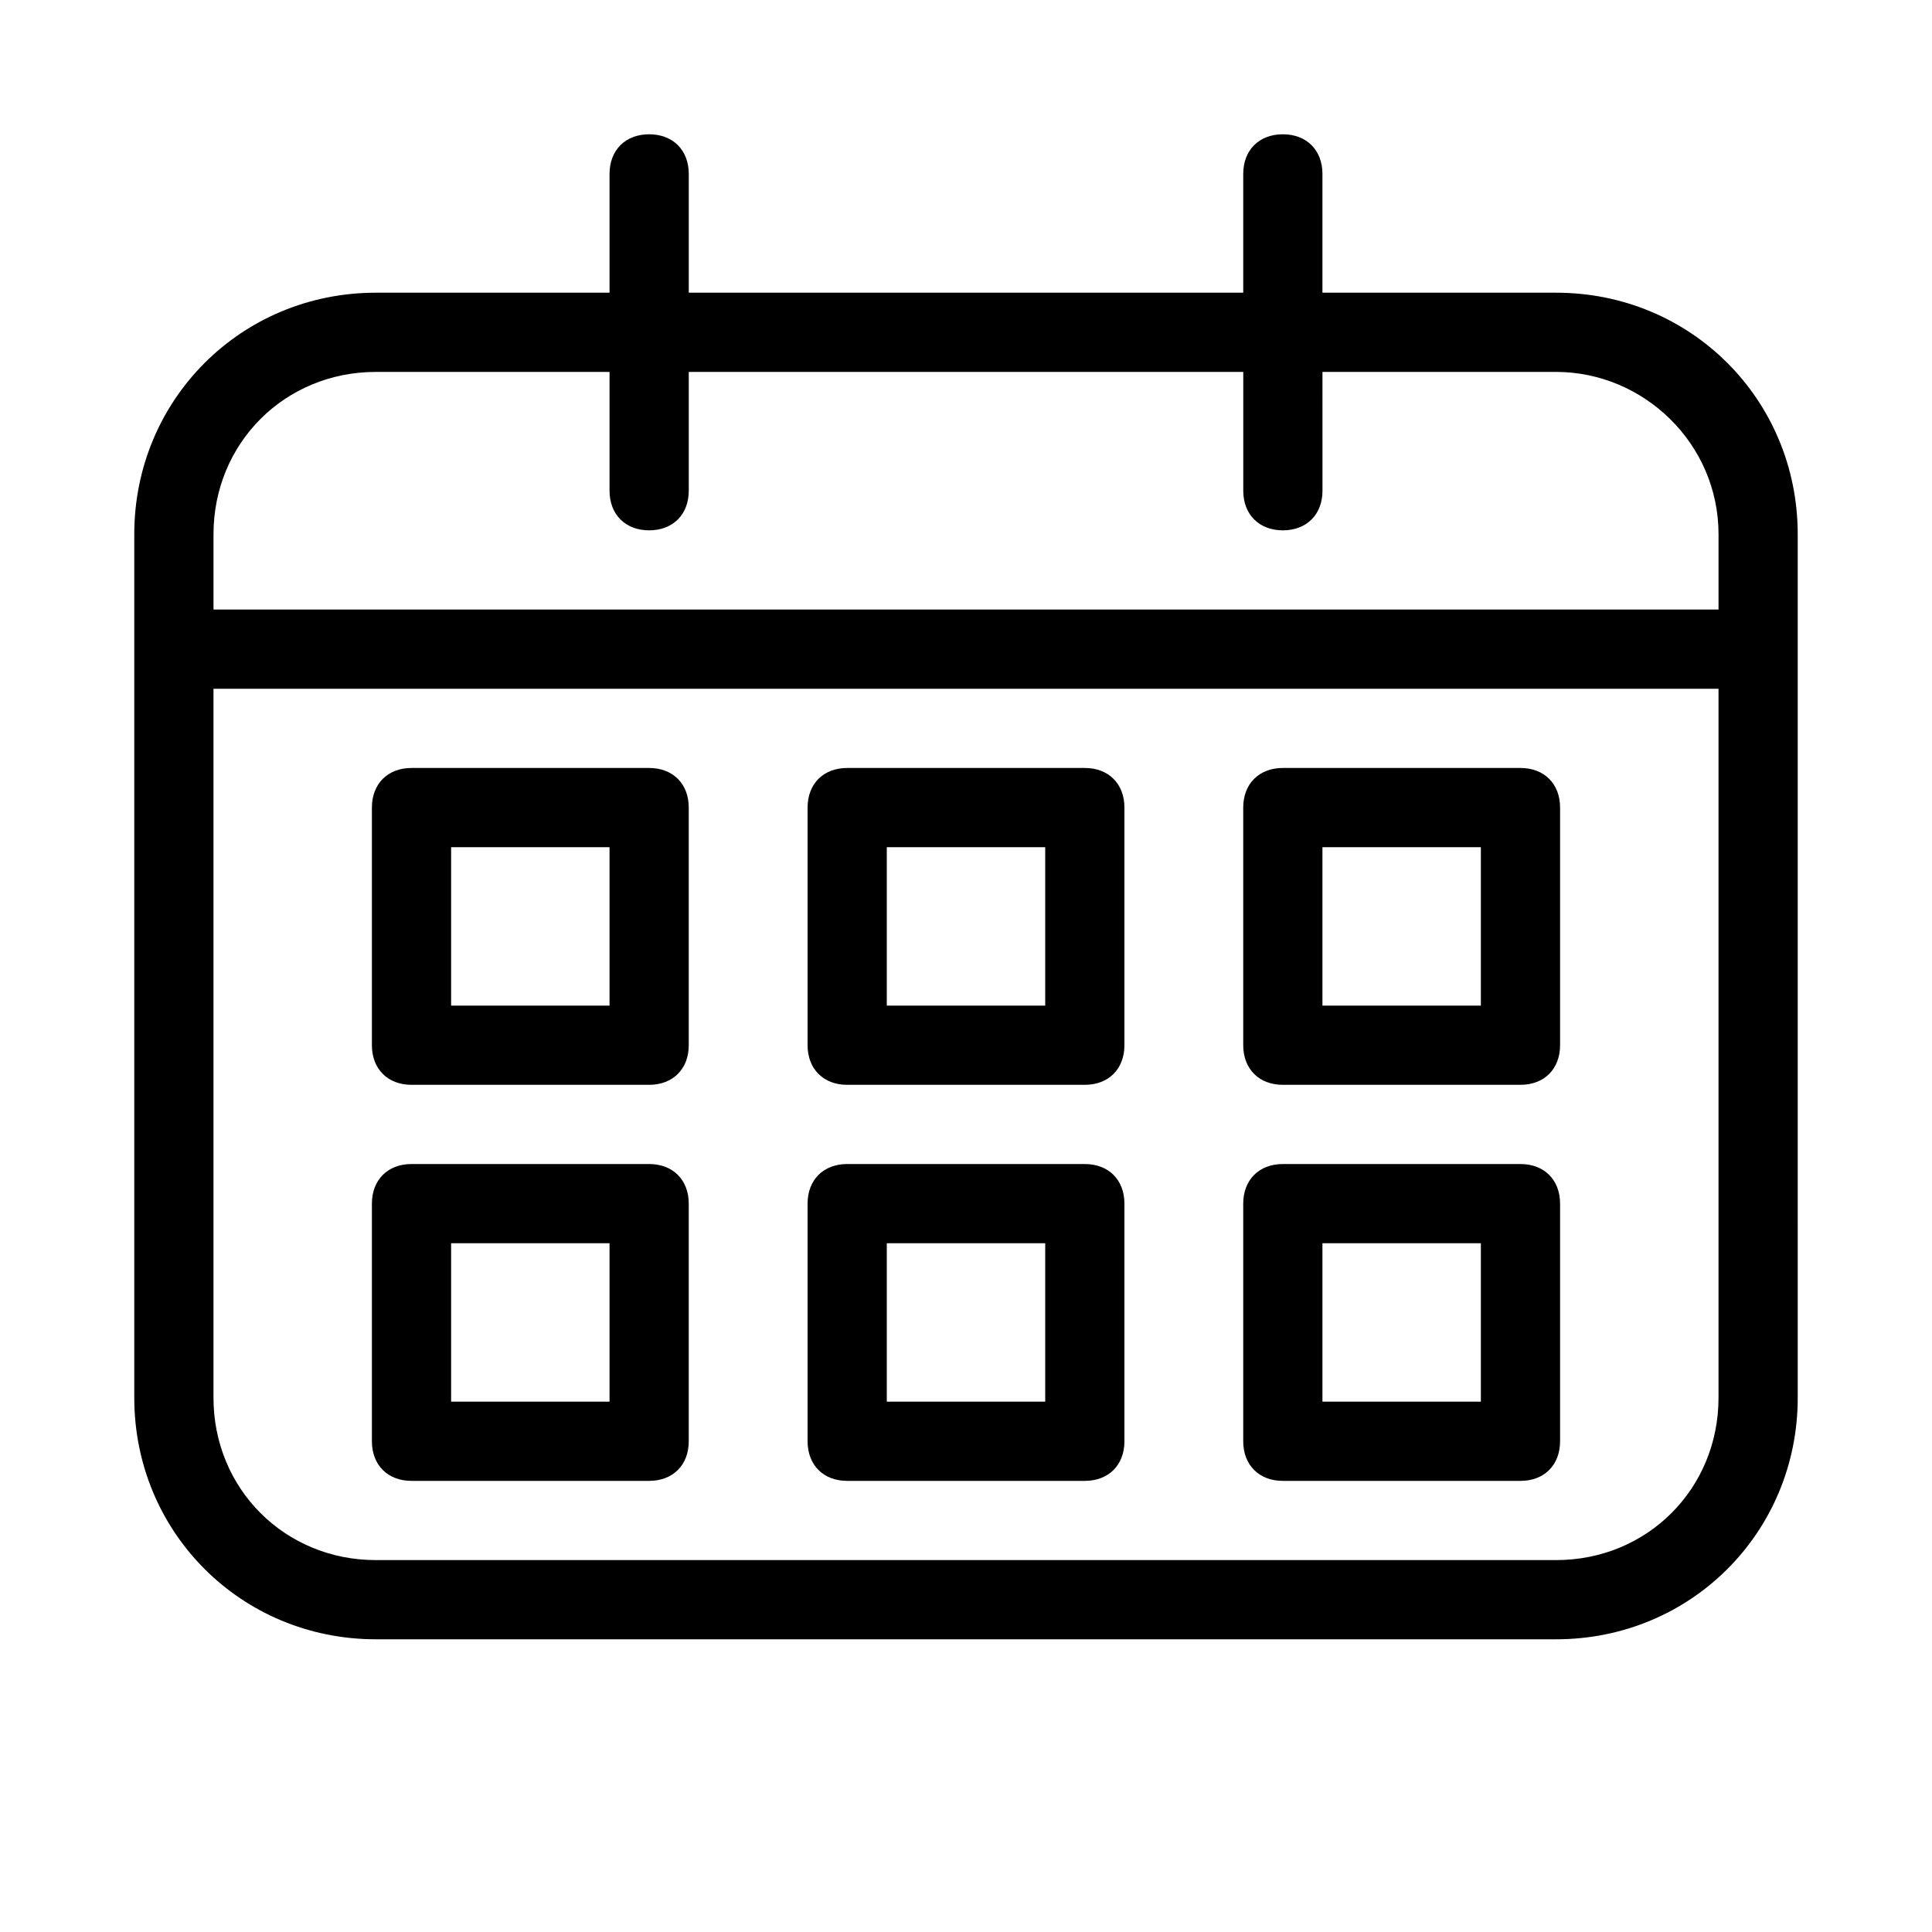
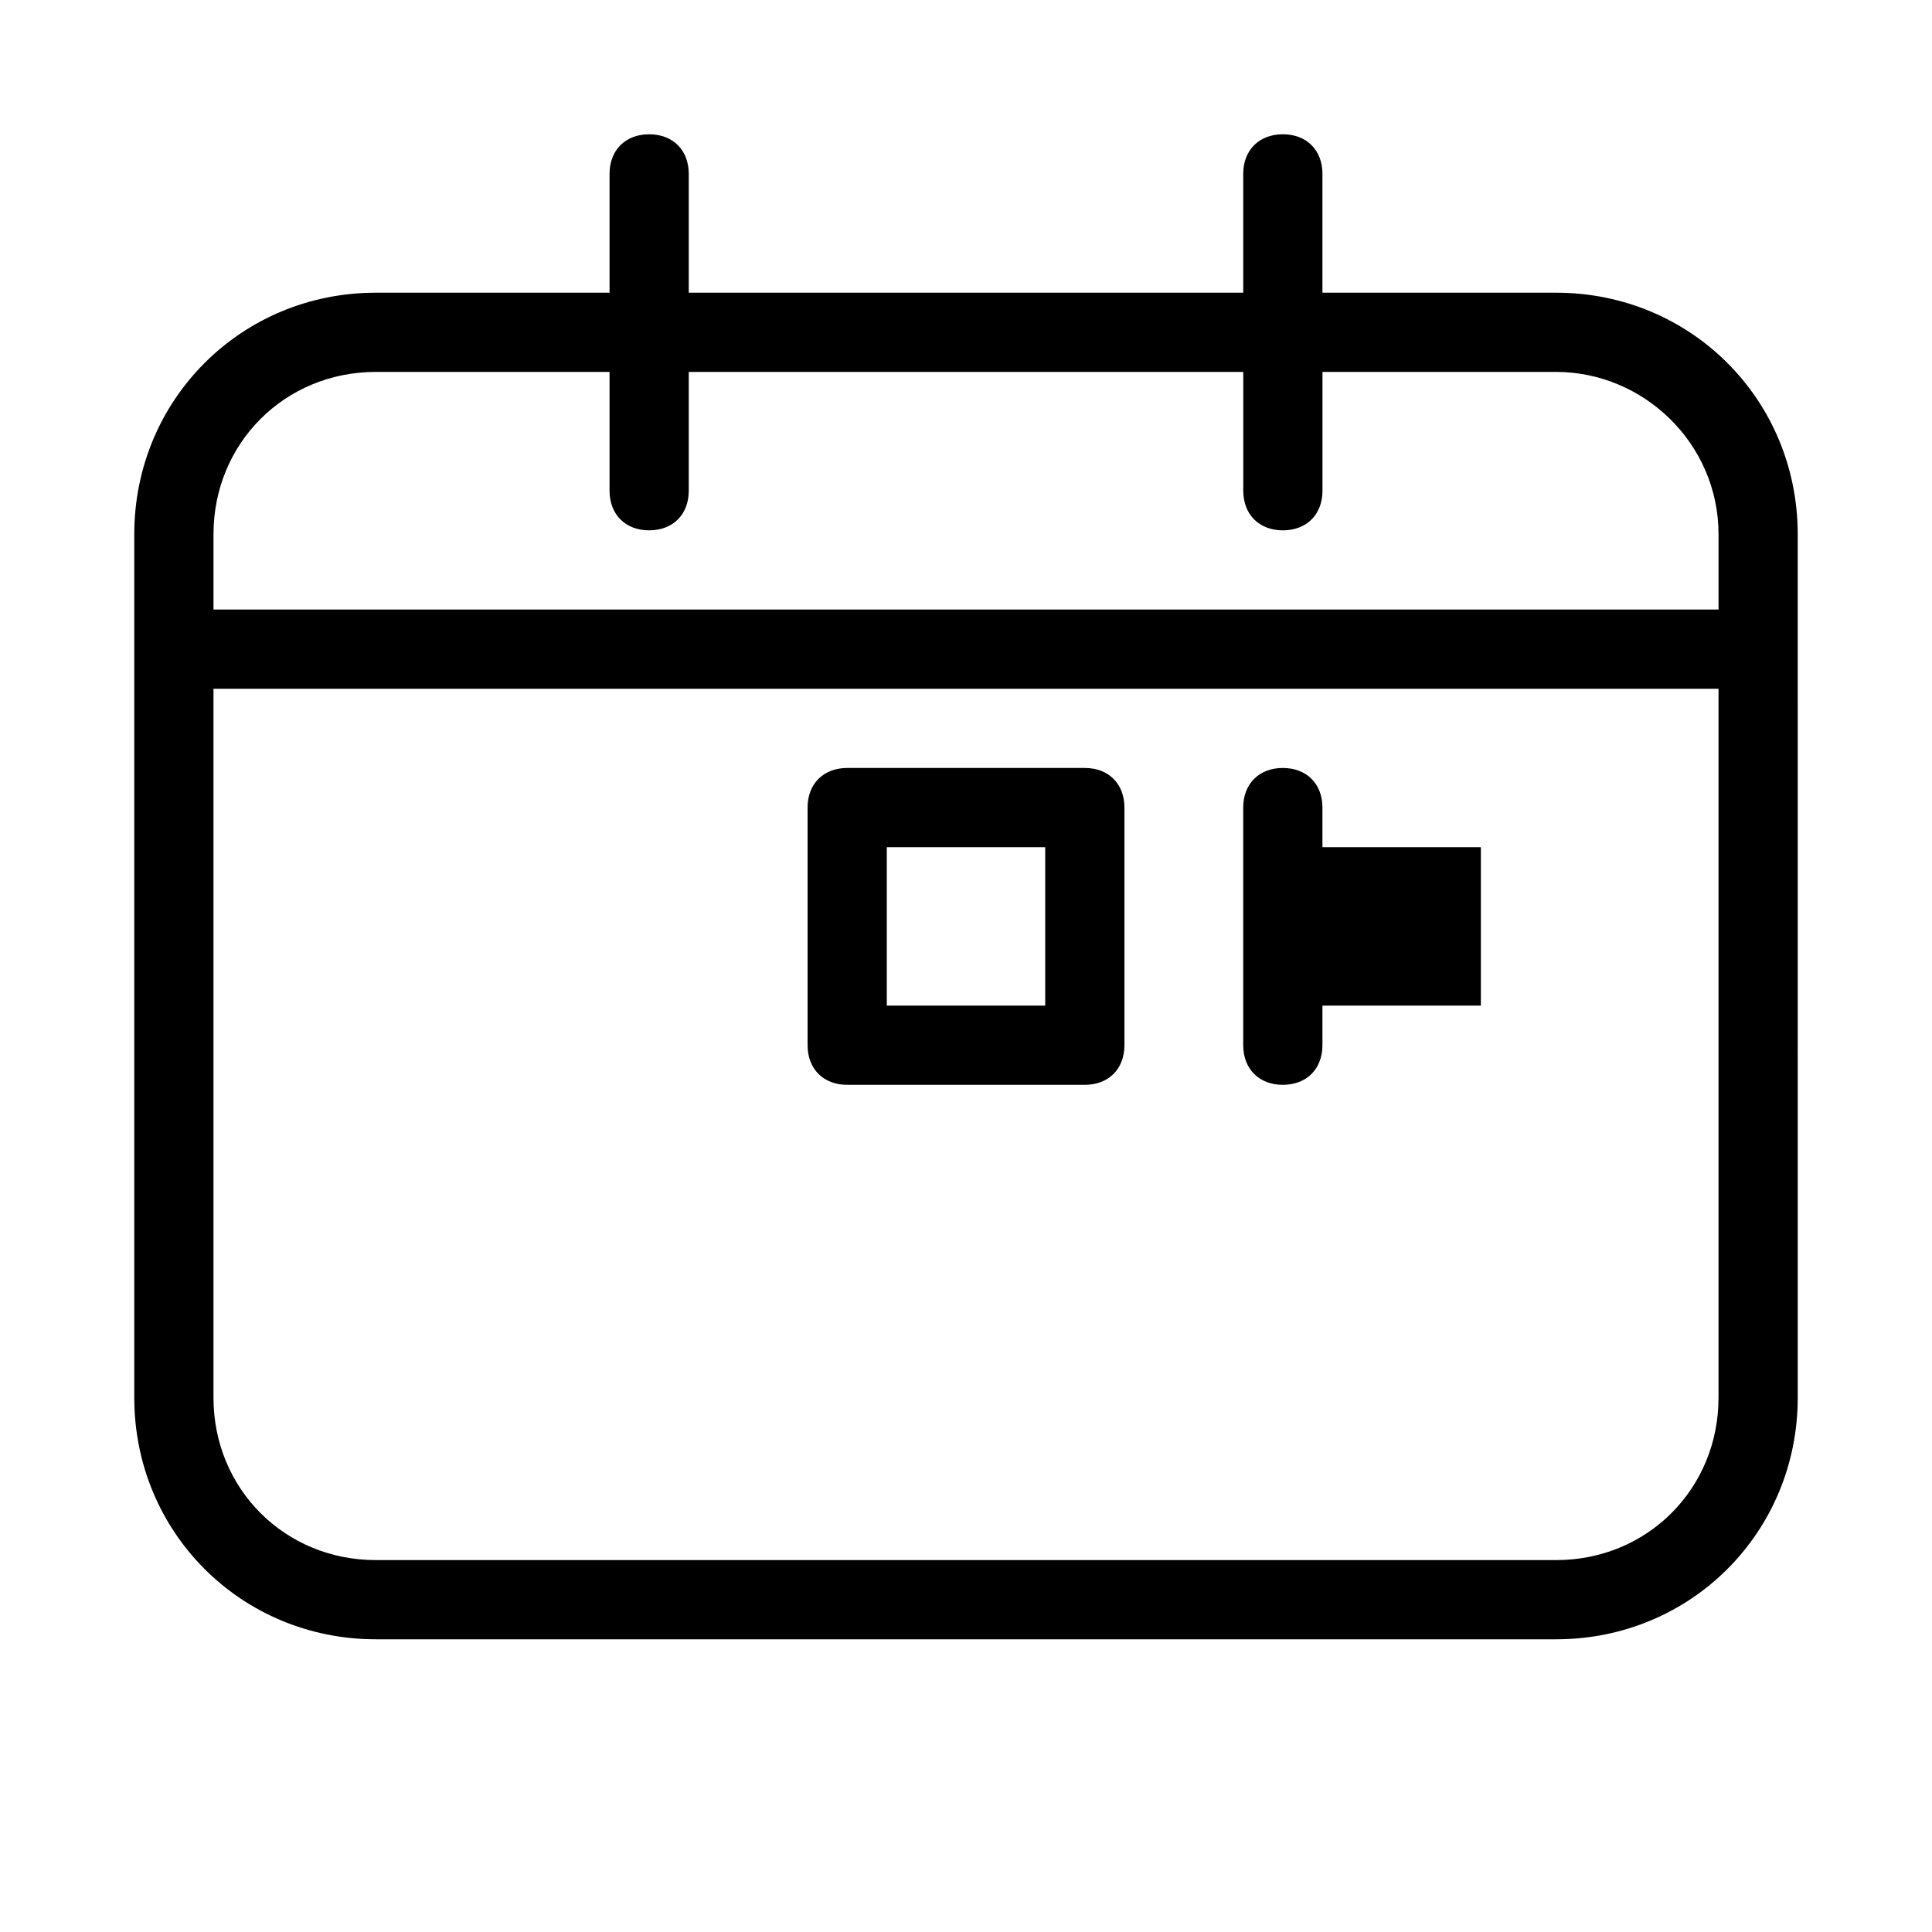
<svg xmlns="http://www.w3.org/2000/svg" fill="#000000" width="800px" height="800px" version="1.1" viewBox="144 144 512 512">
  <g>
    <path d="m556.39 221.57h-61.93v-31.488c0-6.297-4.199-10.496-10.496-10.496s-10.496 4.199-10.496 10.496v31.488h-146.94v-31.488c0-6.297-4.199-10.496-10.496-10.496s-10.496 4.199-10.496 10.496v31.488h-61.926c-35.688 0-64.027 28.34-64.027 64.023v228.81c0 35.688 28.34 64.027 64.027 64.027h312.78c35.688 0 64.027-28.34 64.027-64.027l-0.004-228.81c0-35.684-28.34-64.023-64.023-64.023zm-312.78 20.992h61.926v31.488c0 6.297 4.199 10.496 10.496 10.496s10.496-4.199 10.496-10.496v-31.488h146.95v31.488c0 6.297 4.199 10.496 10.496 10.496s10.496-4.199 10.496-10.496l-0.004-31.488h61.926c23.09 0 43.035 18.895 43.035 43.035v19.941h-398.85v-19.941c0-24.145 18.891-43.035 43.035-43.035zm312.78 314.88h-312.78c-24.145 0-43.035-18.891-43.035-43.031v-187.88h398.85v187.88c0 24.141-18.891 43.031-43.031 43.031z" />
-     <path d="m316.03 347.52h-62.977c-6.297 0-10.496 4.199-10.496 10.496v62.977c0 6.297 4.199 10.496 10.496 10.496h62.977c6.297 0 10.496-4.199 10.496-10.496v-62.977c0-6.301-4.199-10.496-10.496-10.496zm-10.496 62.977h-41.984v-41.984h41.984z" />
    <path d="m431.49 347.52h-62.977c-6.297 0-10.496 4.199-10.496 10.496v62.977c0 6.297 4.199 10.496 10.496 10.496h62.977c6.297 0 10.496-4.199 10.496-10.496v-62.977c0-6.301-4.199-10.496-10.496-10.496zm-10.496 62.977h-41.984v-41.984h41.984z" />
-     <path d="m546.94 347.52h-62.977c-6.297 0-10.496 4.199-10.496 10.496v62.977c0 6.297 4.199 10.496 10.496 10.496h62.977c6.297 0 10.496-4.199 10.496-10.496v-62.977c0-6.301-4.195-10.496-10.496-10.496zm-10.496 62.977h-41.984v-41.984h41.984z" />
-     <path d="m316.03 452.48h-62.977c-6.297 0-10.496 4.199-10.496 10.496v62.977c0 6.297 4.199 10.496 10.496 10.496h62.977c6.297 0 10.496-4.199 10.496-10.496v-62.977c0-6.301-4.199-10.496-10.496-10.496zm-10.496 62.973h-41.984v-41.984h41.984z" />
-     <path d="m431.49 452.48h-62.977c-6.297 0-10.496 4.199-10.496 10.496v62.977c0 6.297 4.199 10.496 10.496 10.496h62.977c6.297 0 10.496-4.199 10.496-10.496v-62.977c0-6.301-4.199-10.496-10.496-10.496zm-10.496 62.973h-41.984v-41.984h41.984z" />
-     <path d="m546.94 452.48h-62.977c-6.297 0-10.496 4.199-10.496 10.496v62.977c0 6.297 4.199 10.496 10.496 10.496h62.977c6.297 0 10.496-4.199 10.496-10.496v-62.977c0-6.301-4.195-10.496-10.496-10.496zm-10.496 62.973h-41.984v-41.984h41.984z" />
+     <path d="m546.94 347.52h-62.977c-6.297 0-10.496 4.199-10.496 10.496v62.977c0 6.297 4.199 10.496 10.496 10.496c6.297 0 10.496-4.199 10.496-10.496v-62.977c0-6.301-4.195-10.496-10.496-10.496zm-10.496 62.977h-41.984v-41.984h41.984z" />
  </g>
</svg>